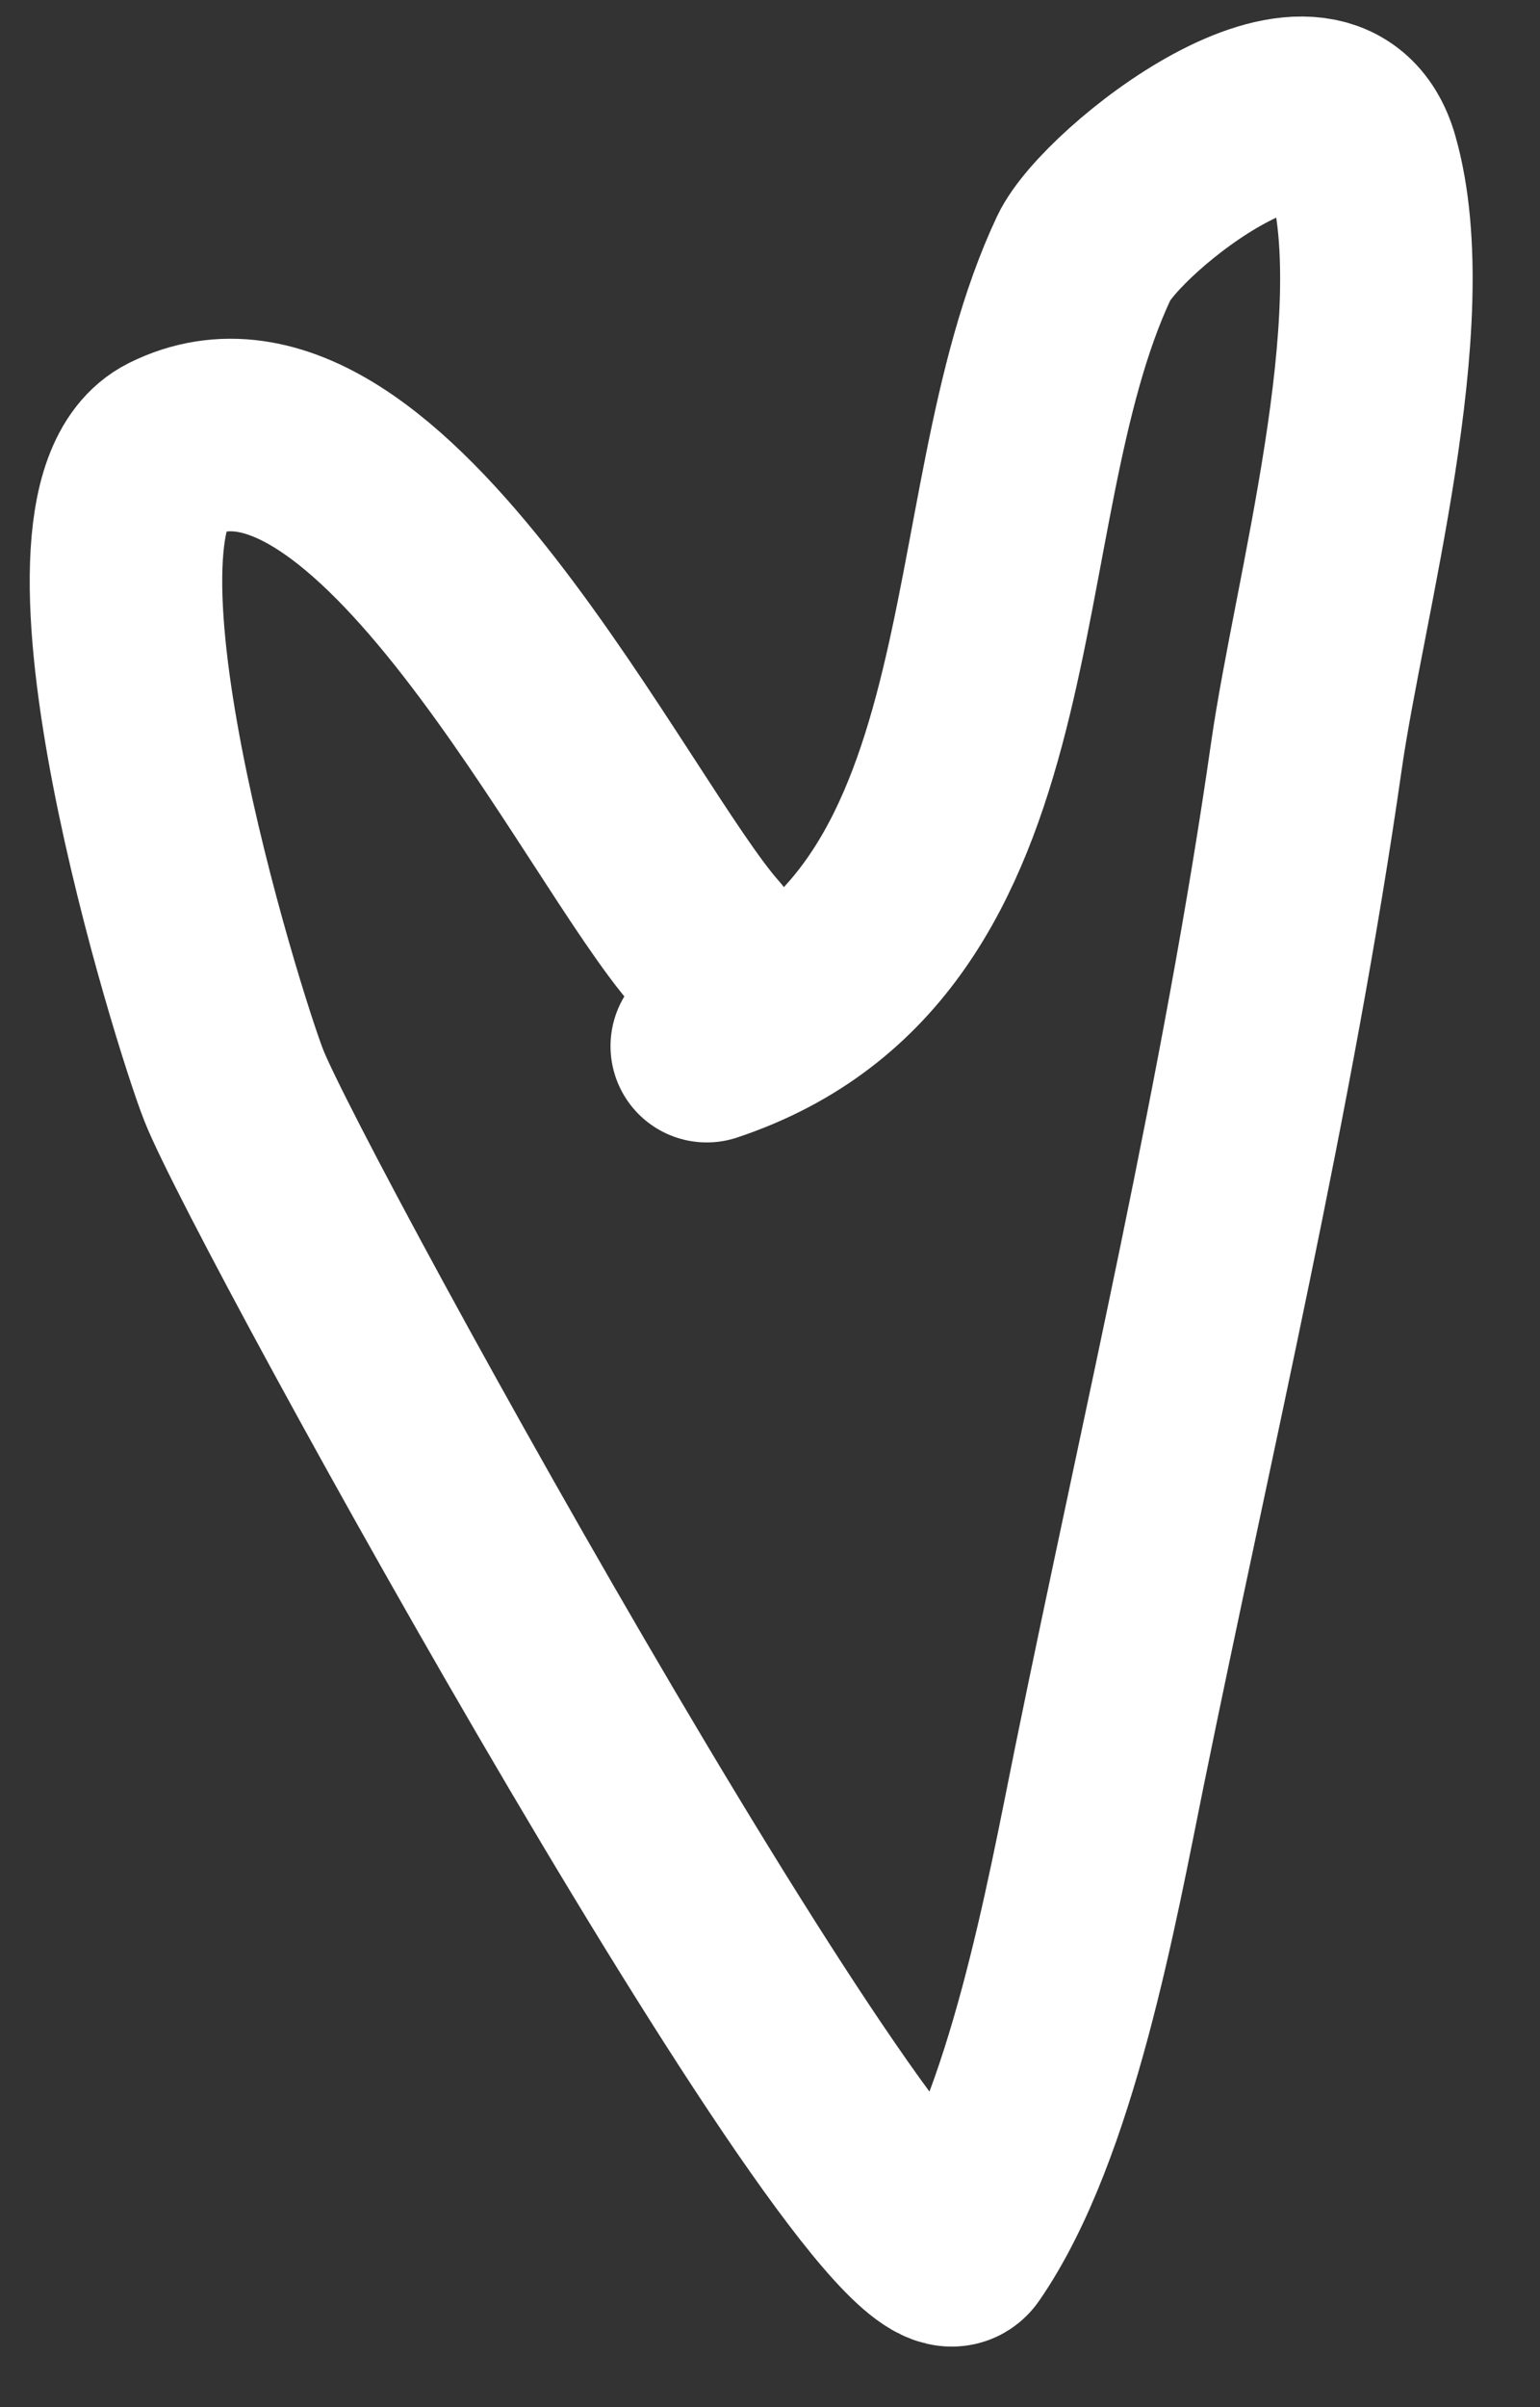
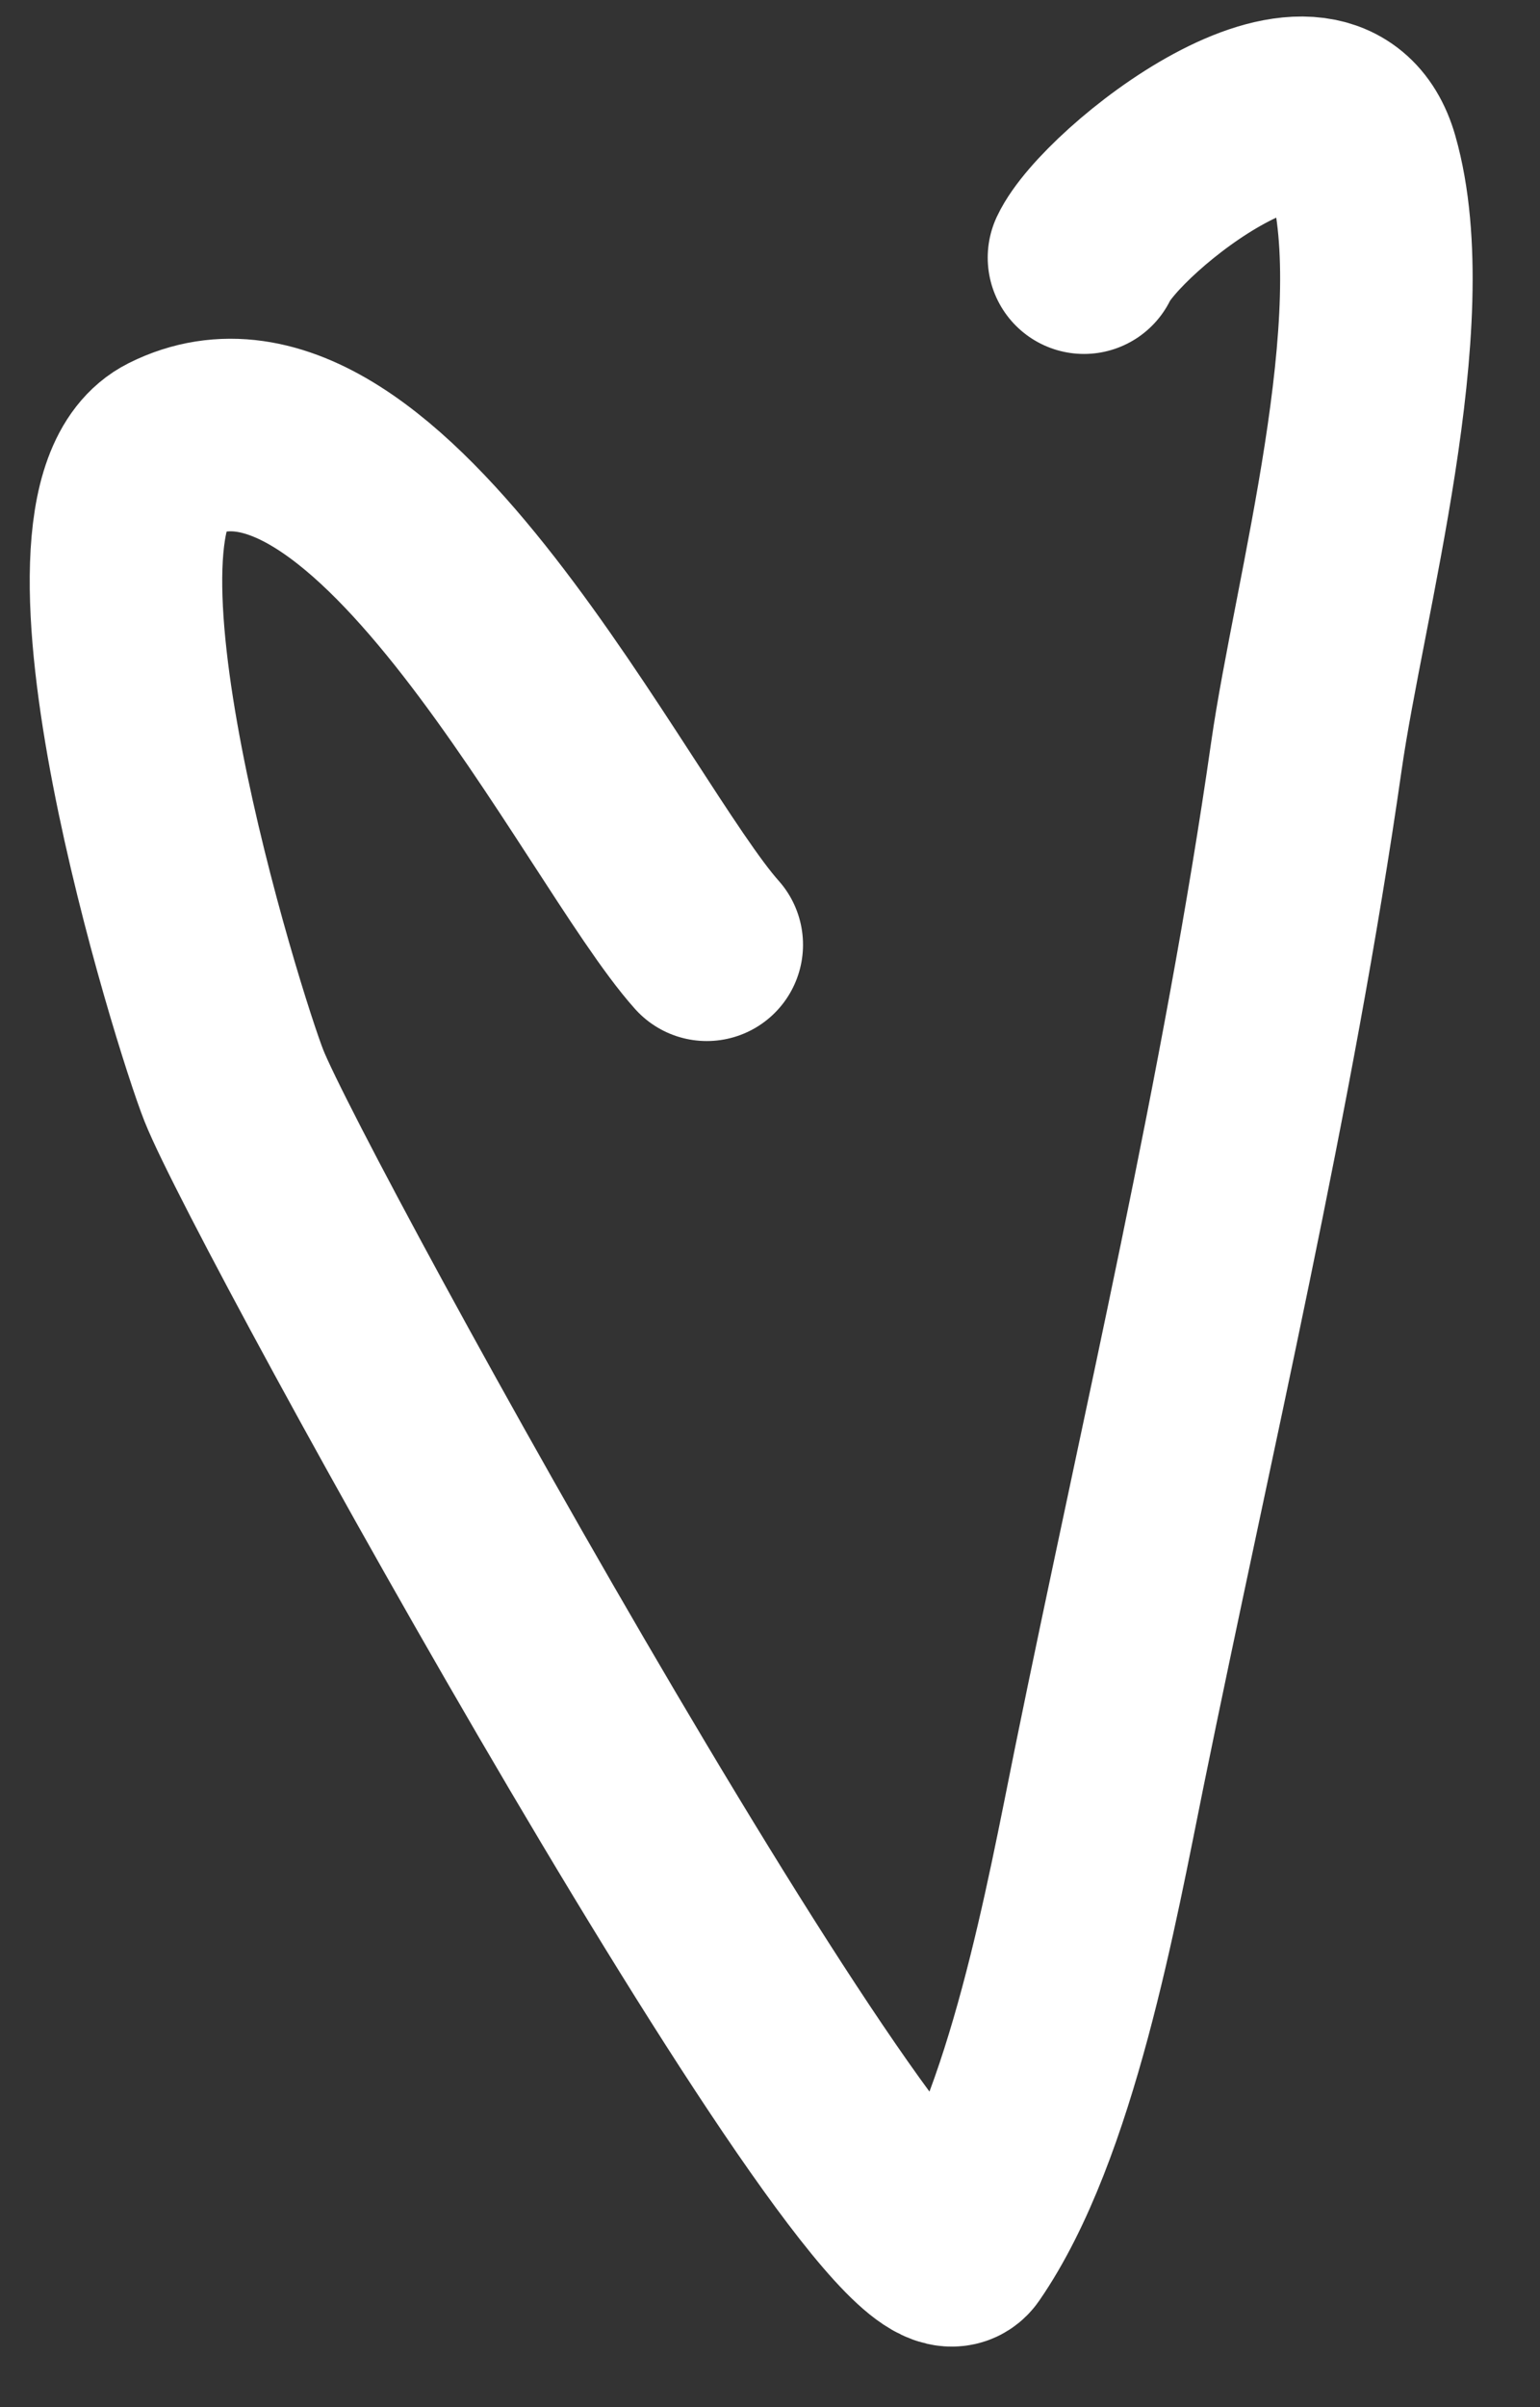
<svg xmlns="http://www.w3.org/2000/svg" width="16" height="25" viewBox="0 0 16 25" fill="none">
  <rect x="0" y="0" width="16" height="25" fill="#333333" stroke="none" />
-   <path d="M7.343 9.812C6.308 8.655 3.92 3.598 1.786 4.665C0.509 5.304 2.17 10.62 2.43 11.275C2.91 12.489 9.375 24.195 9.975 23.325C10.822 22.098 11.241 19.752 11.525 18.353C12.226 14.909 13.077 11.324 13.573 7.853C13.808 6.21 14.626 3.32 14.158 1.682C13.765 0.308 11.544 2.077 11.262 2.676C10.019 5.318 10.729 9.737 7.343 10.865" stroke="white" stroke-width="2" stroke-linecap="round" />
+   <path d="M7.343 9.812C6.308 8.655 3.92 3.598 1.786 4.665C0.509 5.304 2.17 10.62 2.43 11.275C2.91 12.489 9.375 24.195 9.975 23.325C10.822 22.098 11.241 19.752 11.525 18.353C12.226 14.909 13.077 11.324 13.573 7.853C13.808 6.21 14.626 3.32 14.158 1.682C13.765 0.308 11.544 2.077 11.262 2.676" stroke="white" stroke-width="2" stroke-linecap="round" />
</svg>